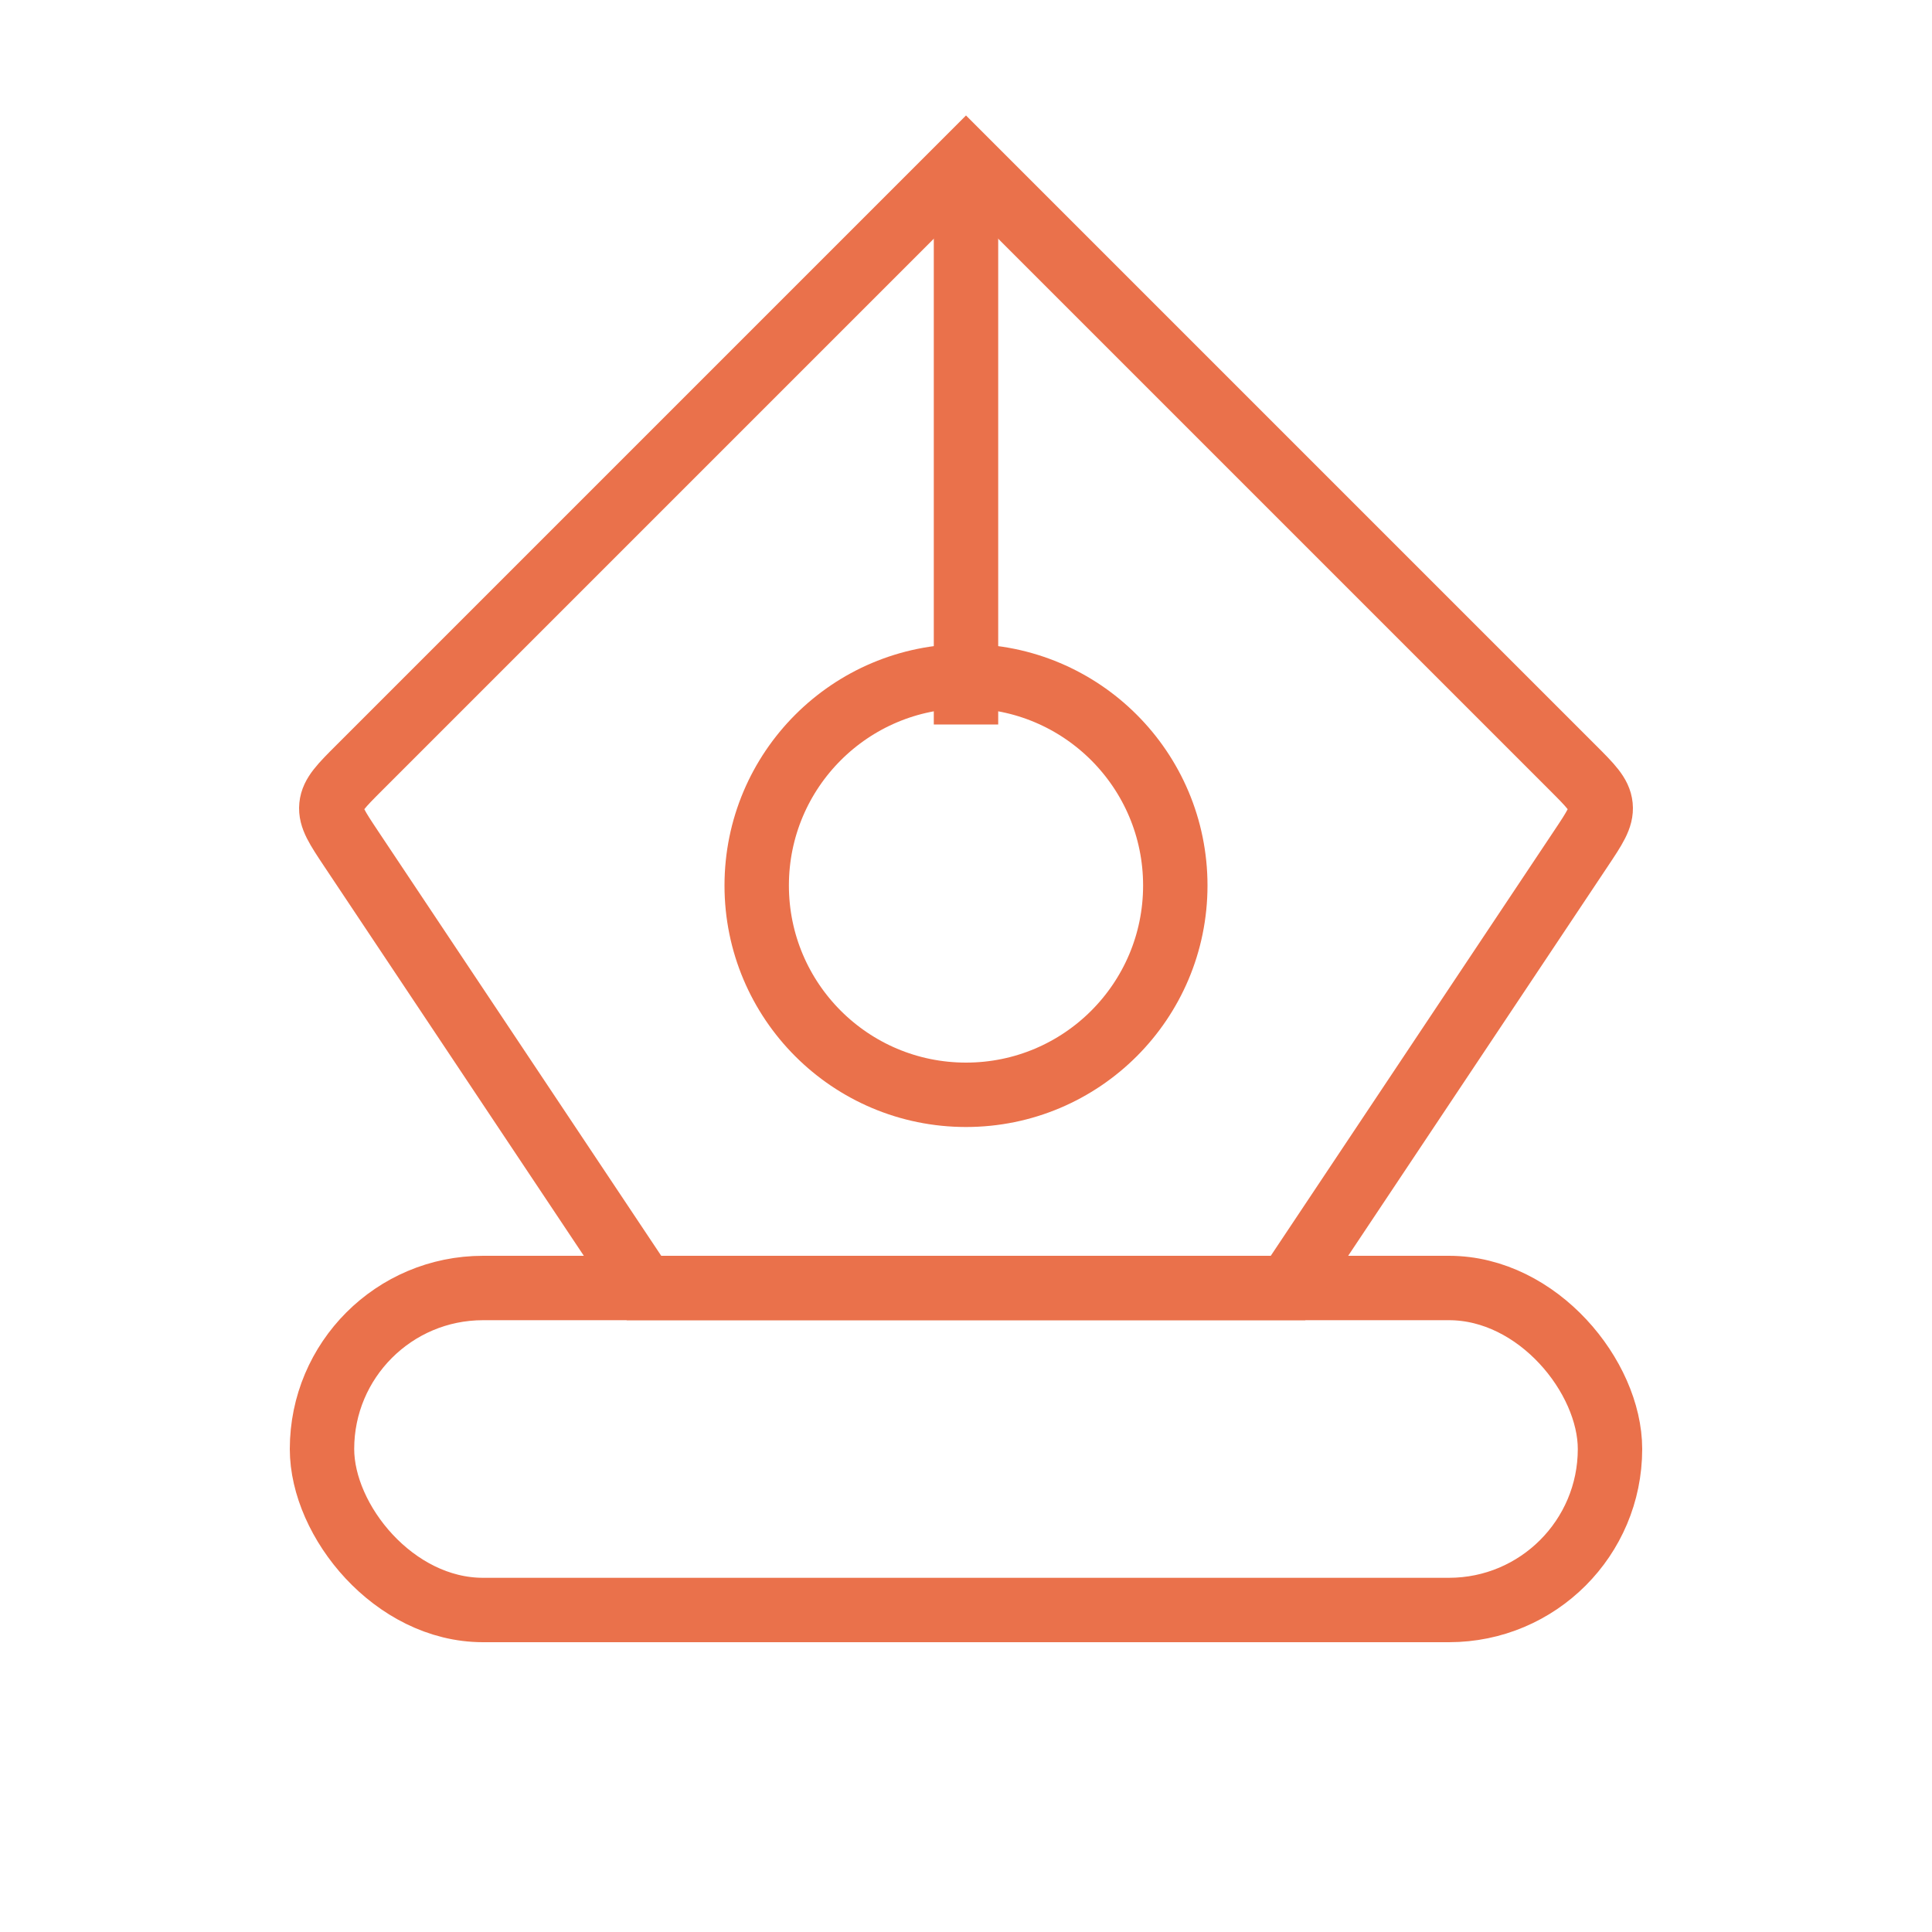
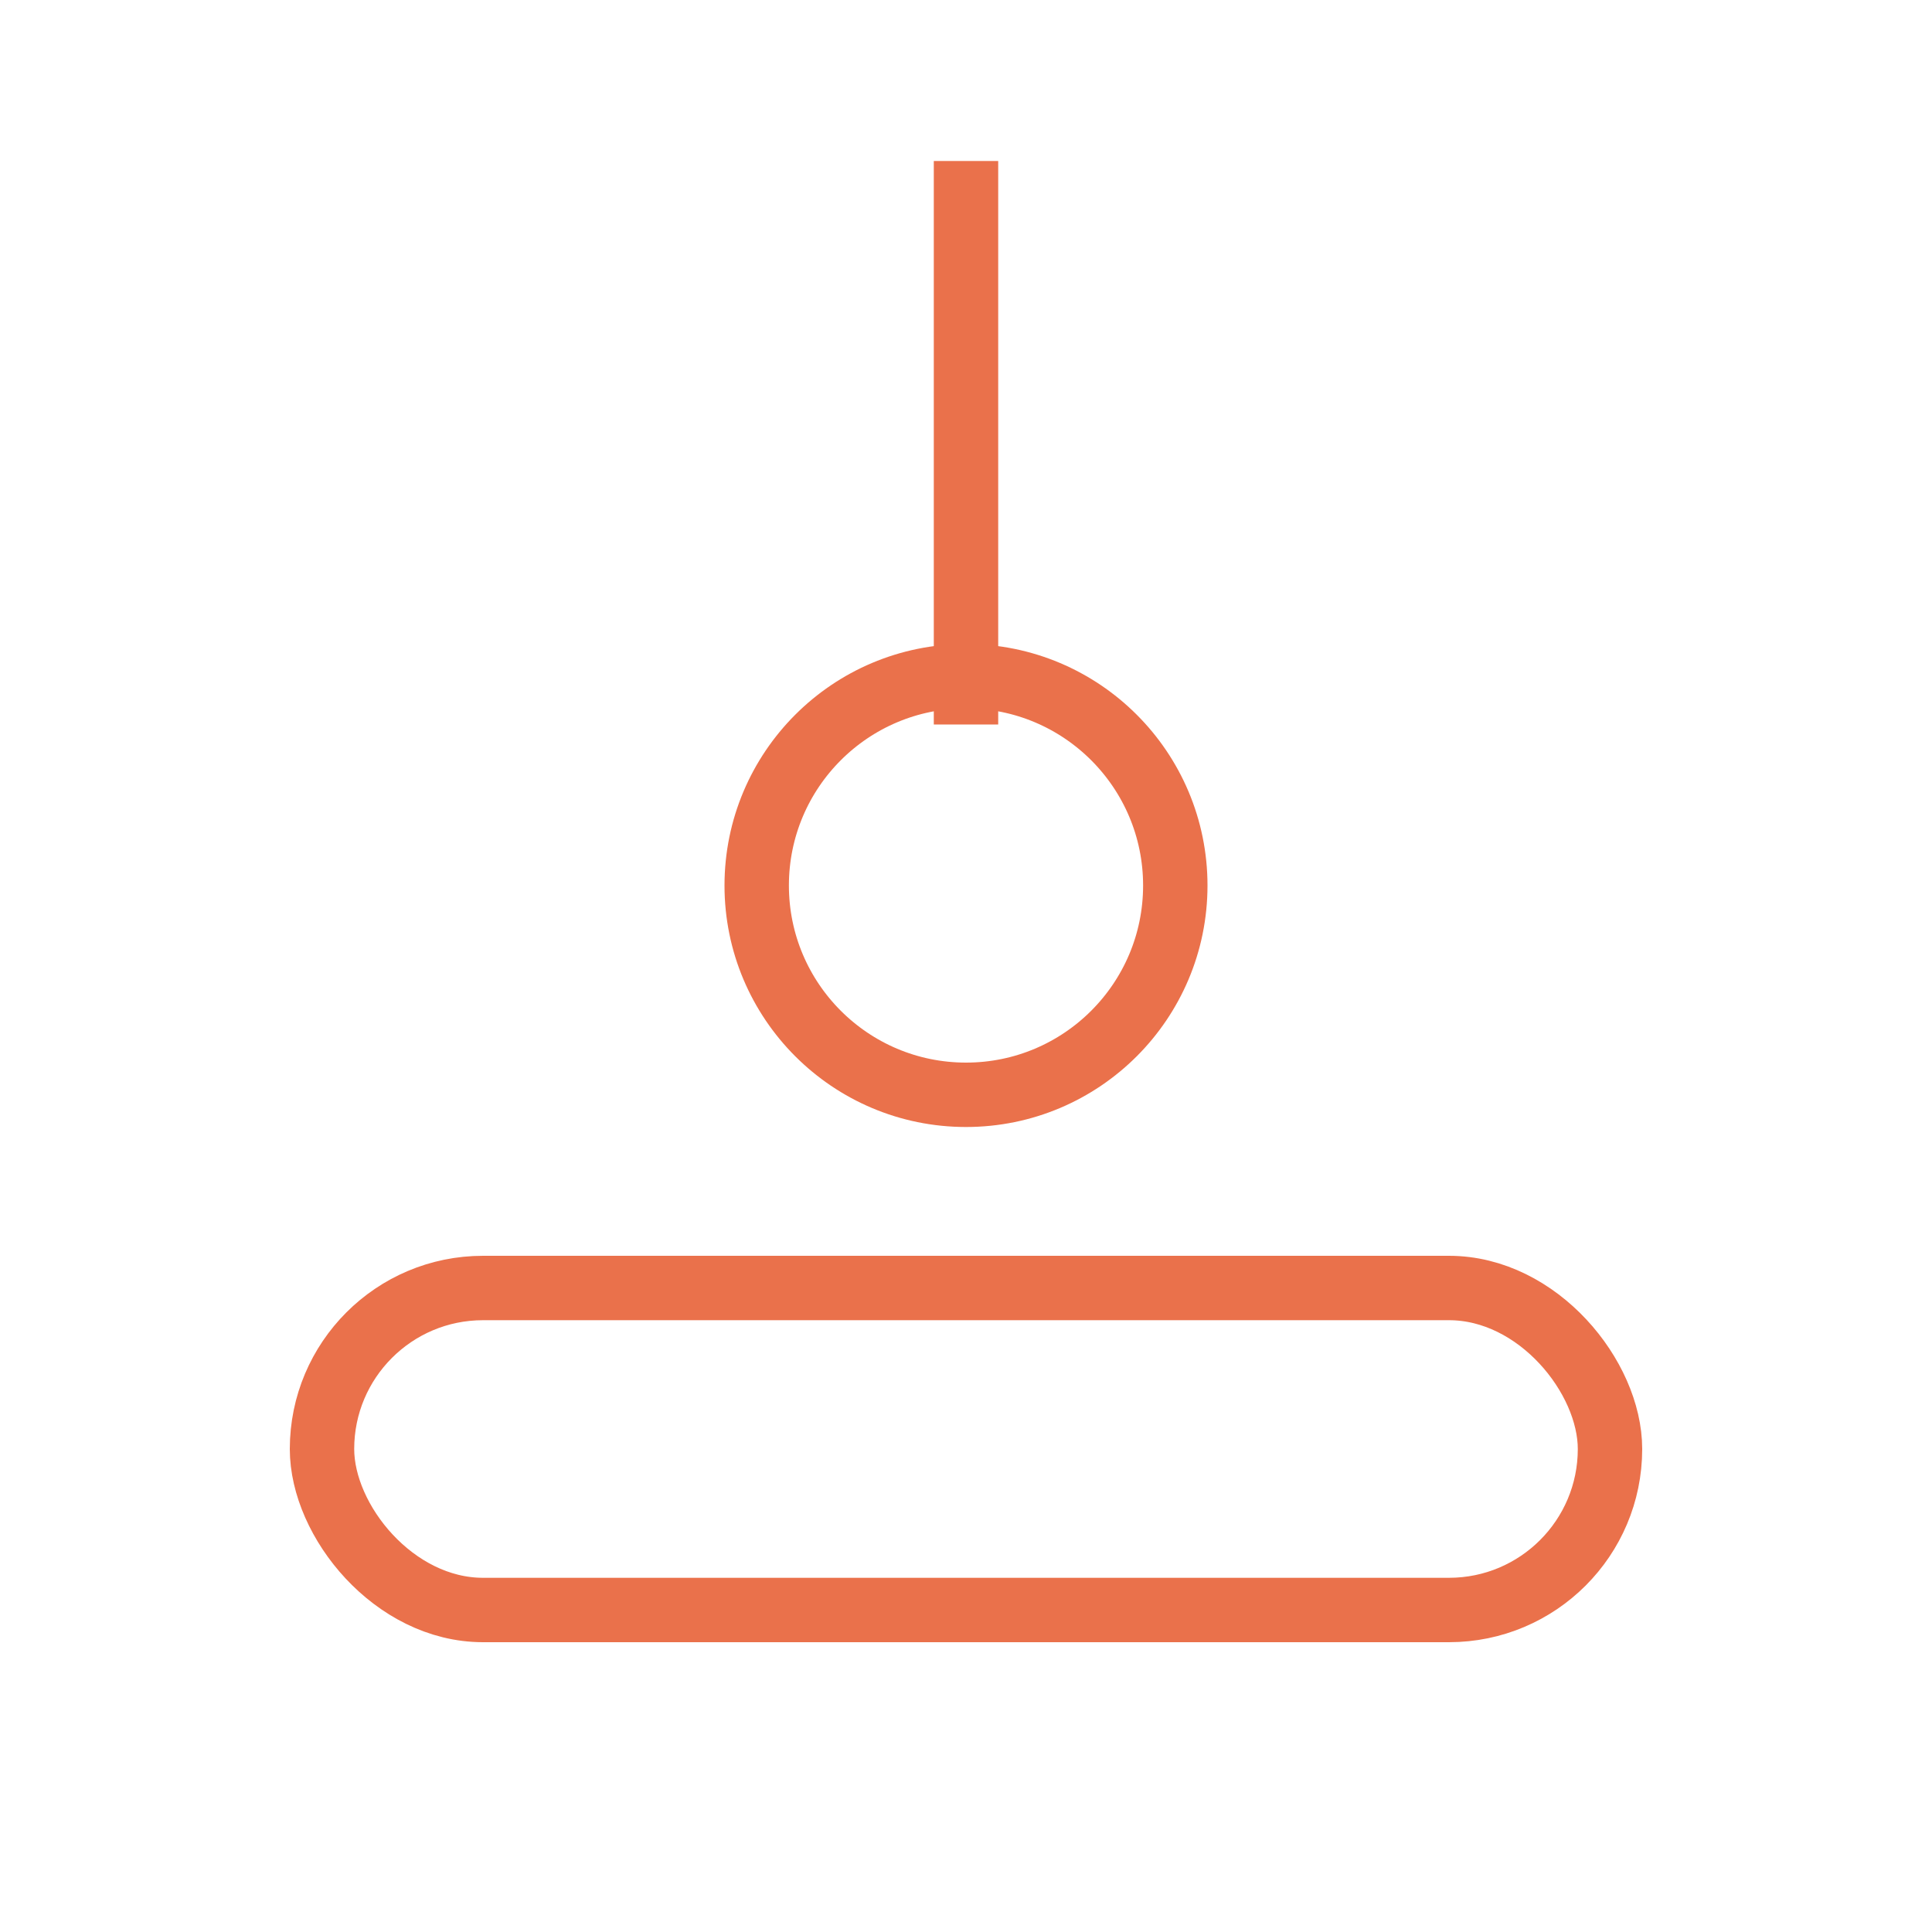
<svg xmlns="http://www.w3.org/2000/svg" width="60" height="60" viewBox="0 0 60 60" fill="none">
  <rect x="10" y="40" width="40" height="10" rx="5" stroke="#EA714B" stroke-width="2" />
-   <path d="M10.909 26.364L20 40H40L49.09 26.364C49.526 25.711 49.744 25.385 49.708 25.029C49.673 24.673 49.396 24.396 48.841 23.841L30 5L11.159 23.841C10.604 24.396 10.327 24.673 10.292 25.029C10.256 25.385 10.474 25.711 10.909 26.364Z" stroke="#EA714B" stroke-width="2" />
  <circle cx="30" cy="27.5" r="6.5" stroke="#EA714B" stroke-width="2" />
  <path d="M30 5V22.5" stroke="#EA714B" stroke-width="2" />
</svg>